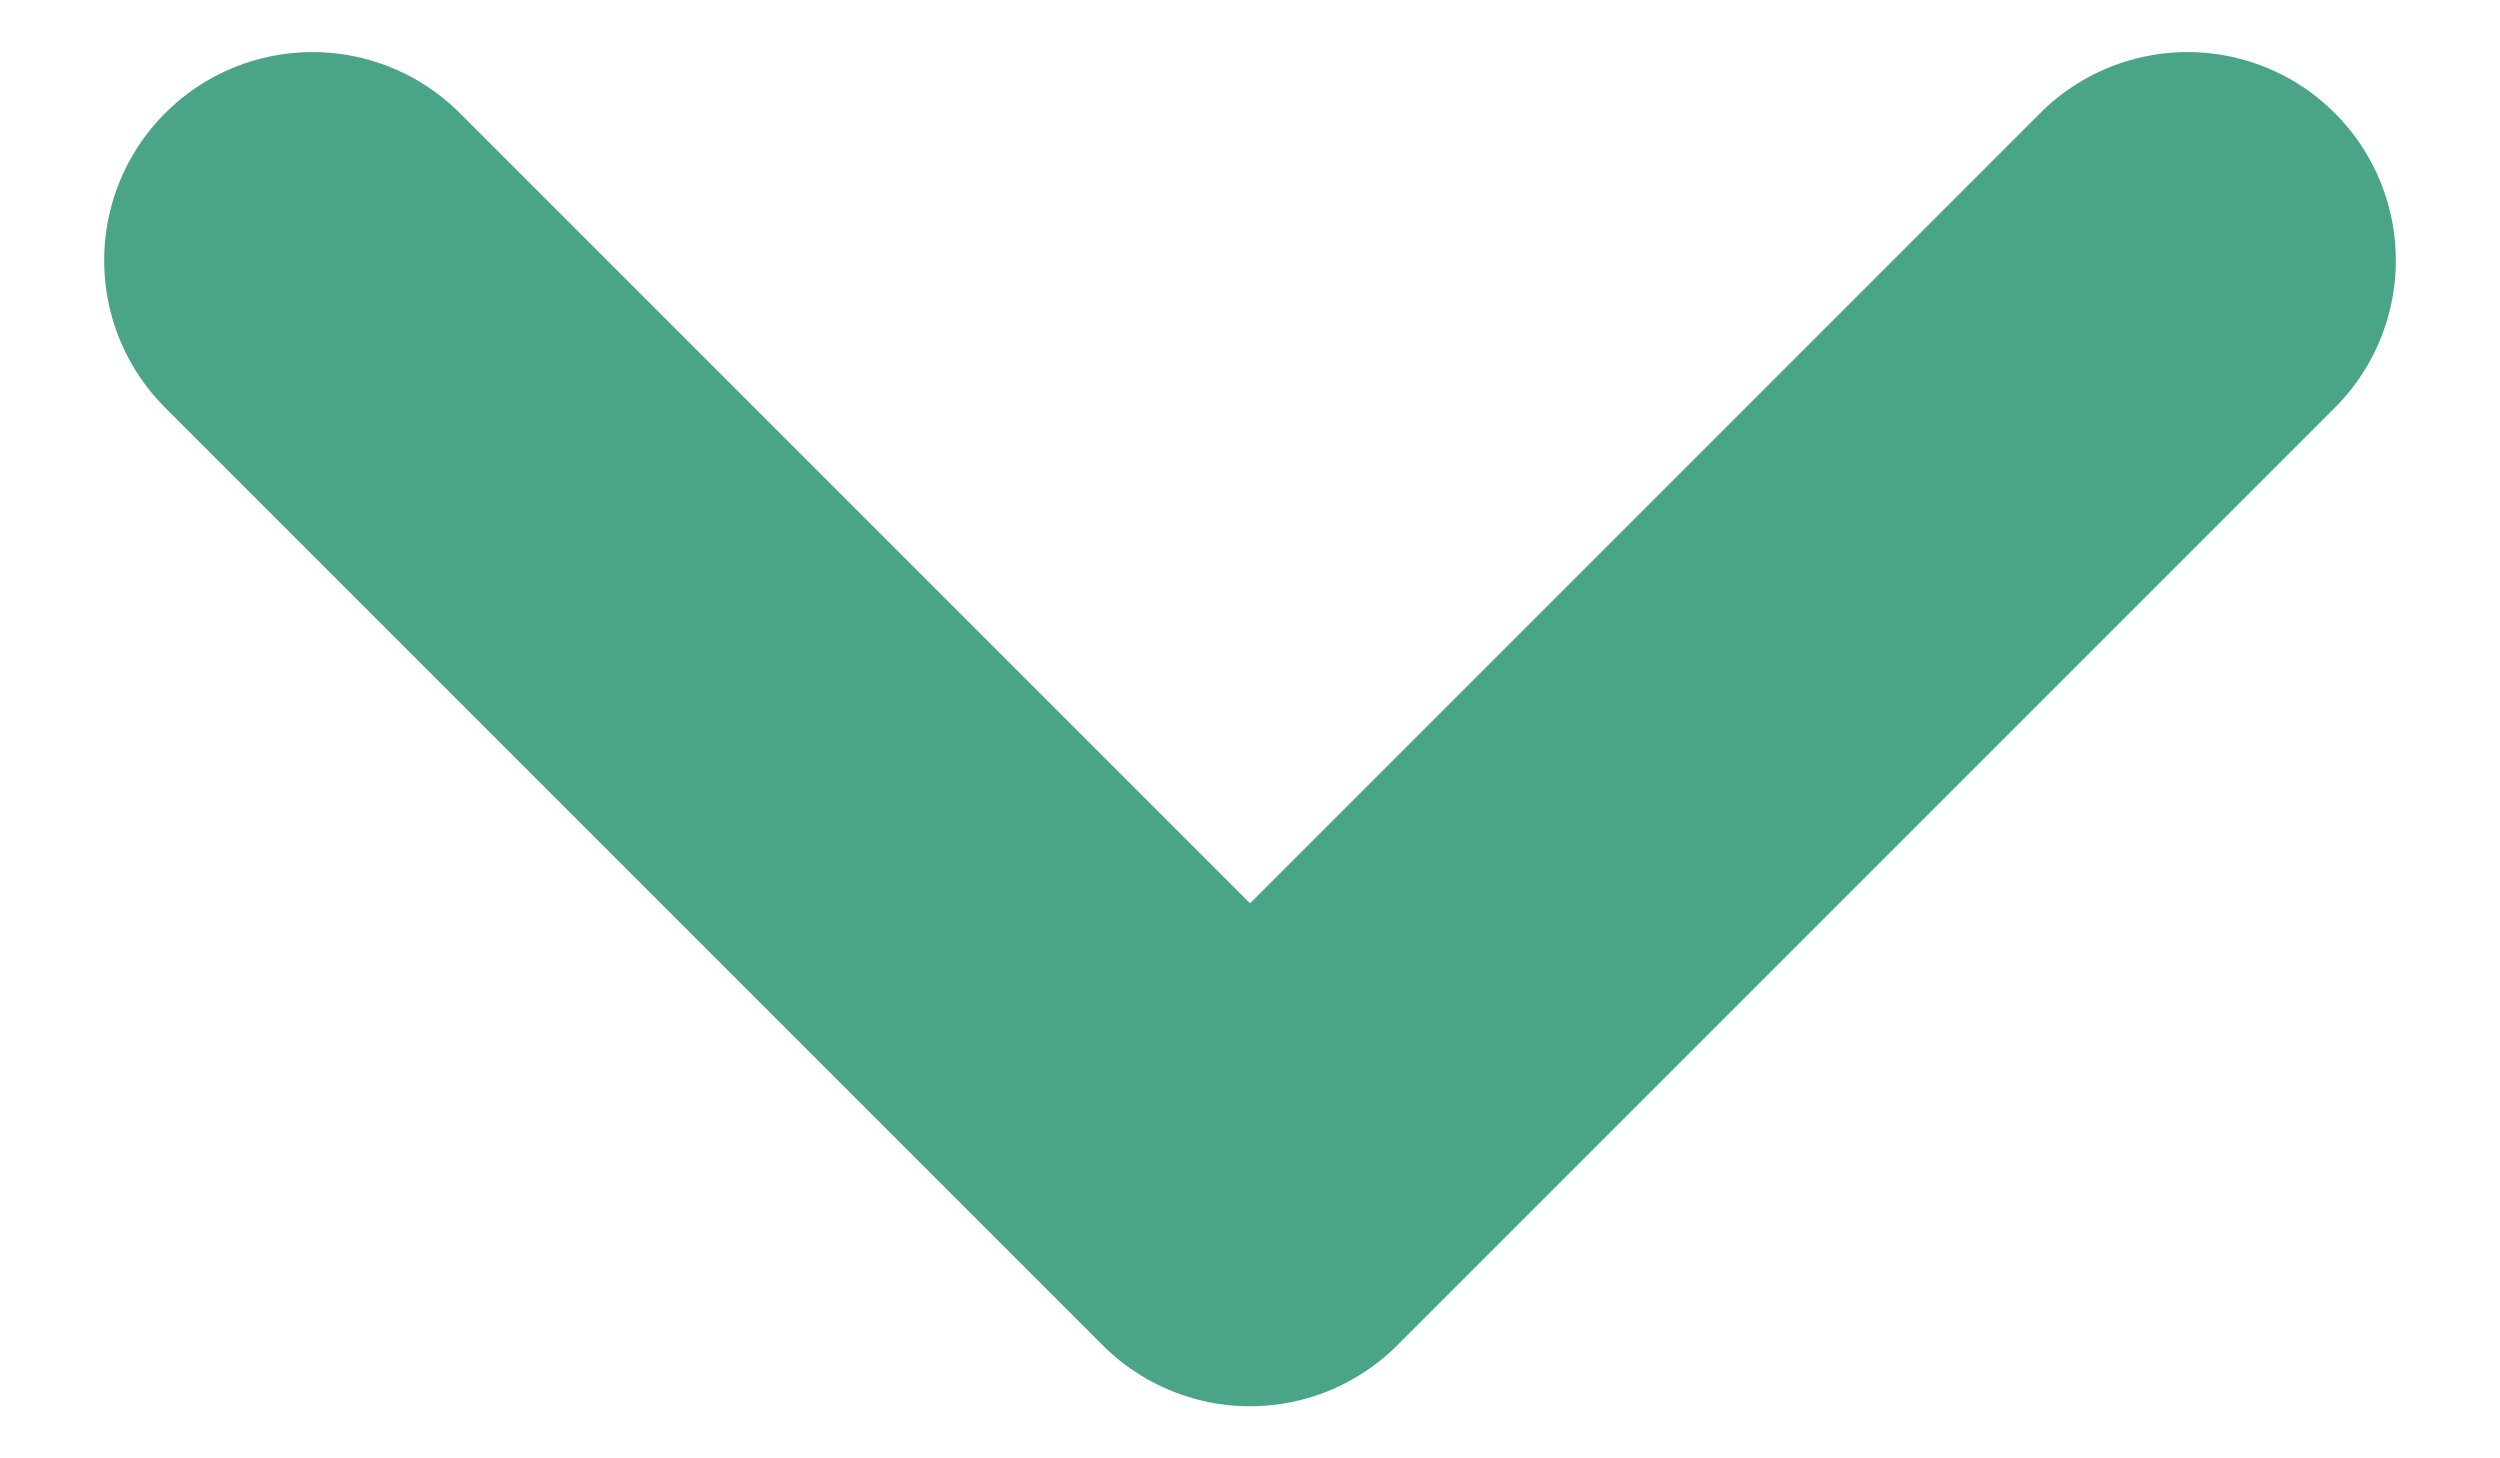
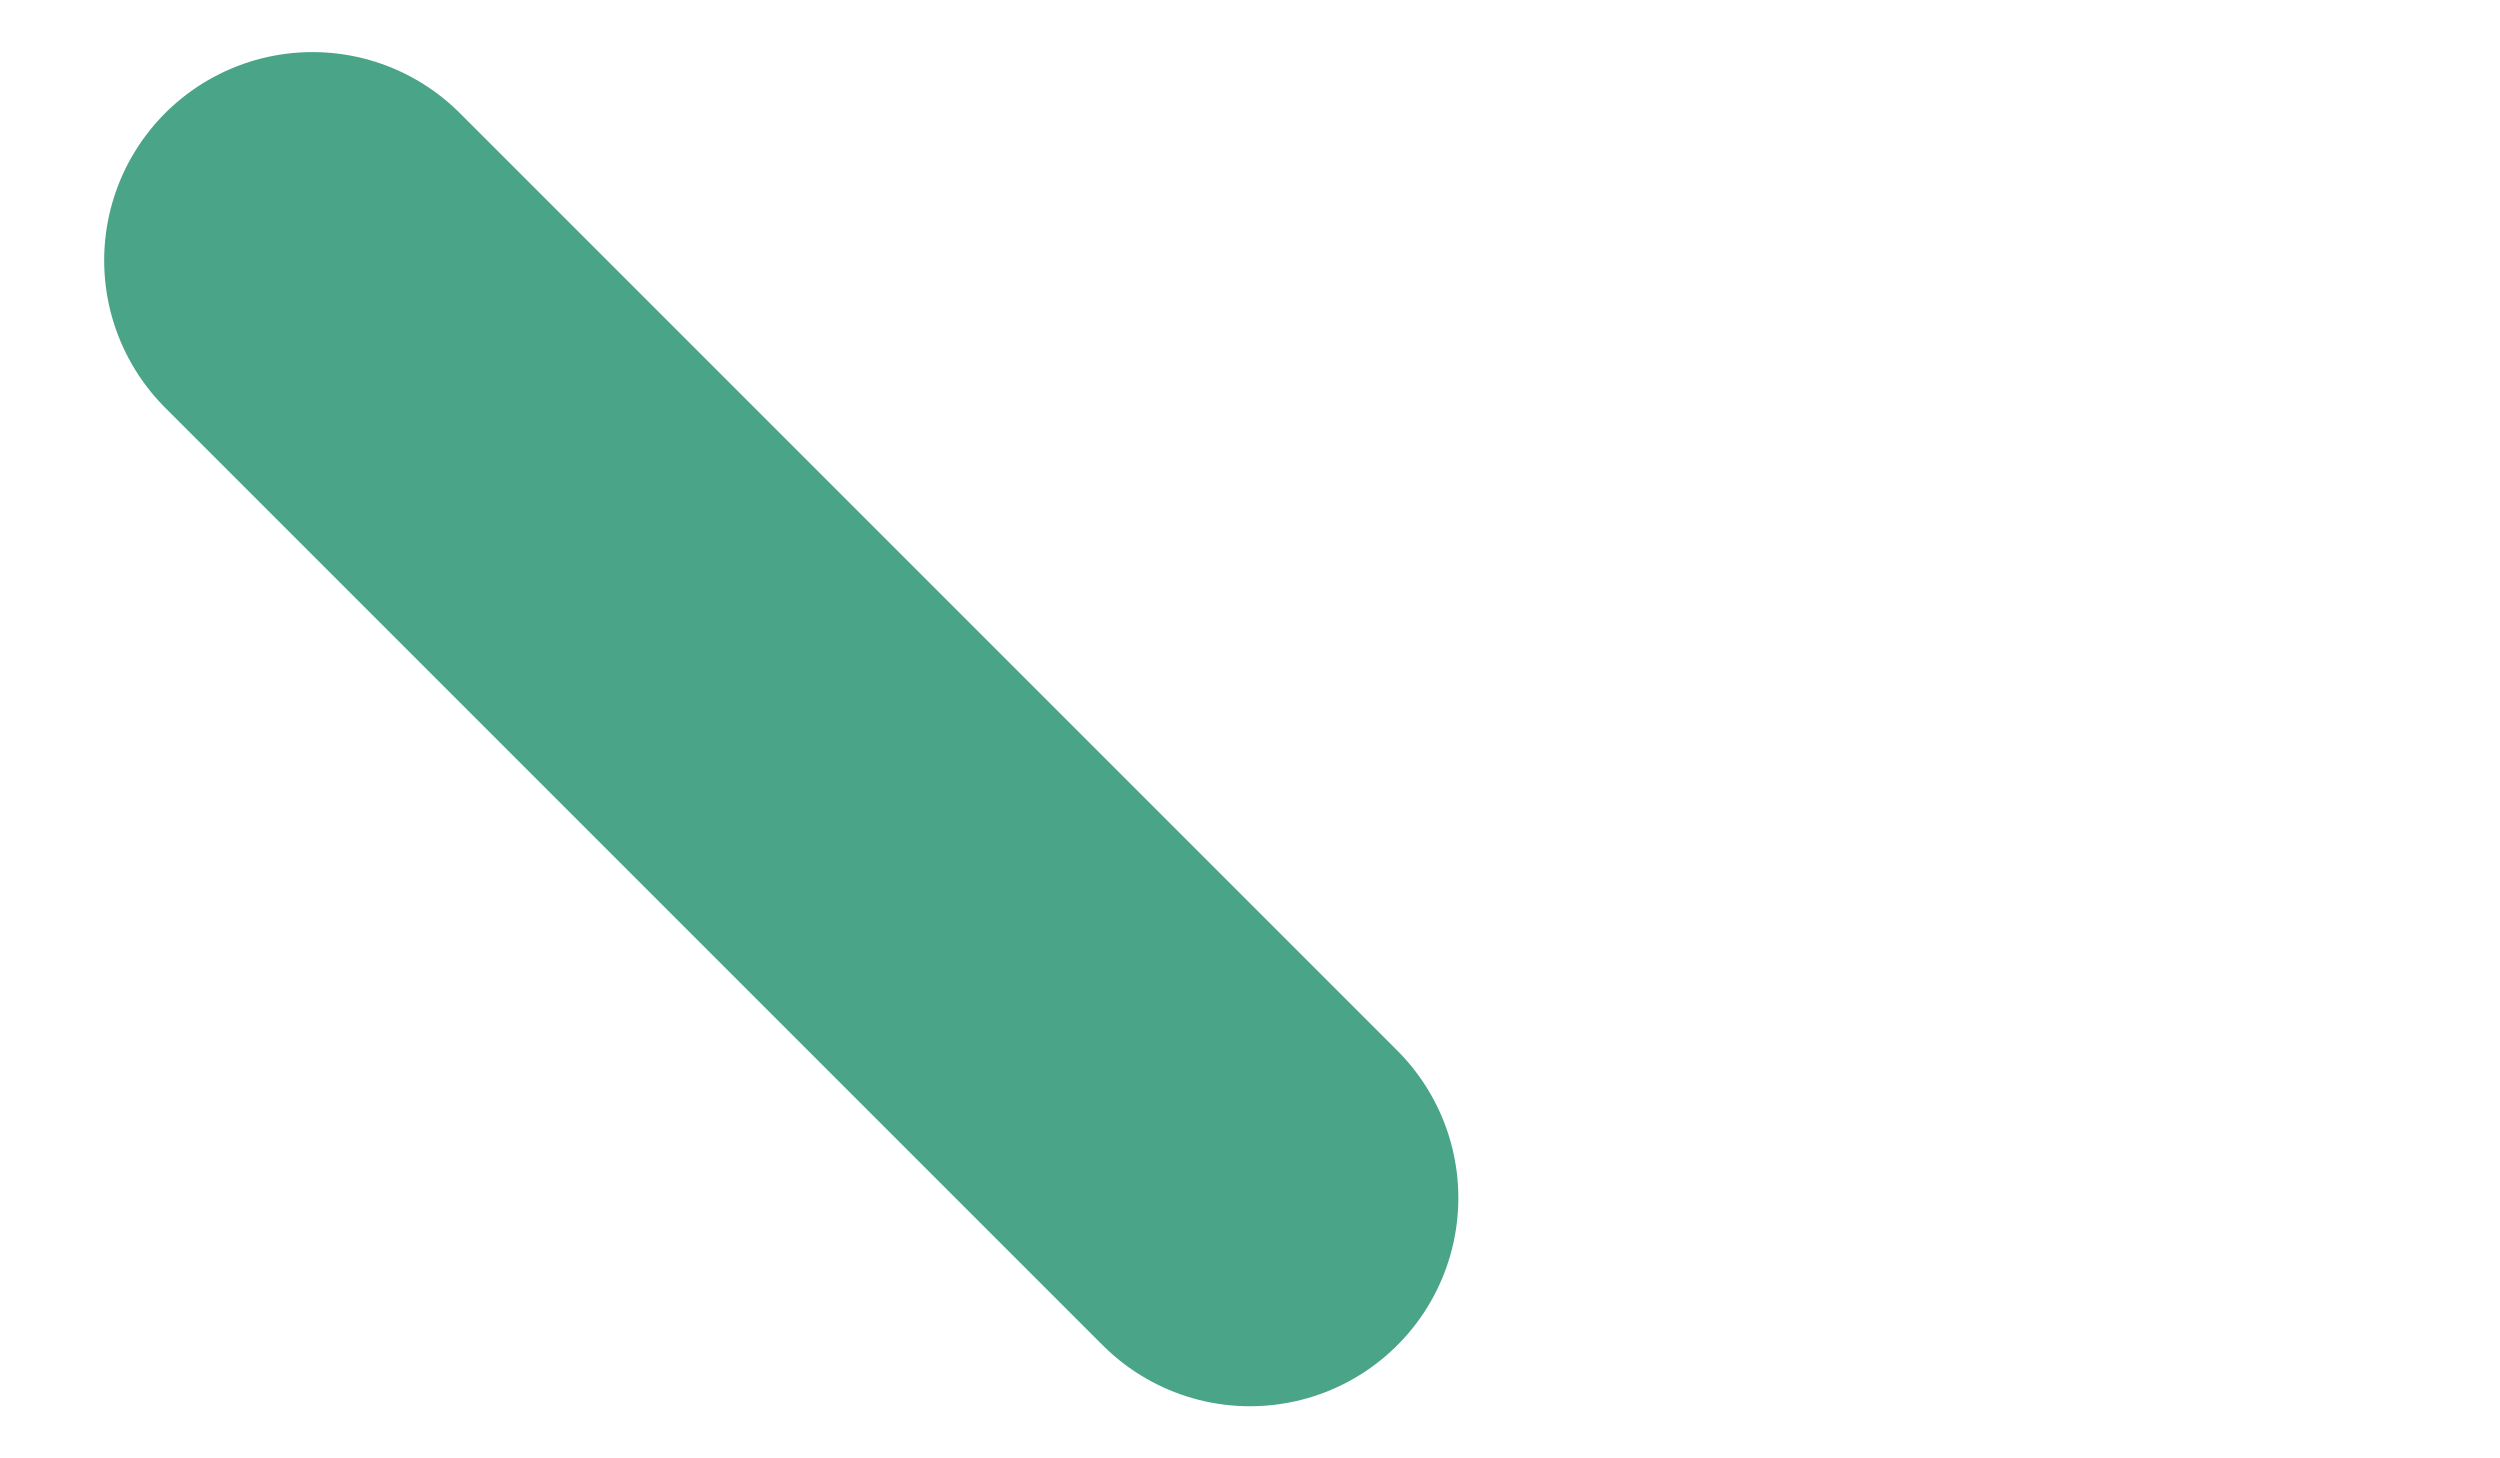
<svg xmlns="http://www.w3.org/2000/svg" width="12" height="7" viewBox="0 0 12 7" fill="none">
-   <path d="M1.5 1.25L6 5.75L10.5 1.25" stroke="#4AA488" stroke-width="2" stroke-linecap="round" stroke-linejoin="round" />
+   <path d="M1.5 1.25L6 5.75" stroke="#4AA488" stroke-width="2" stroke-linecap="round" stroke-linejoin="round" />
</svg>